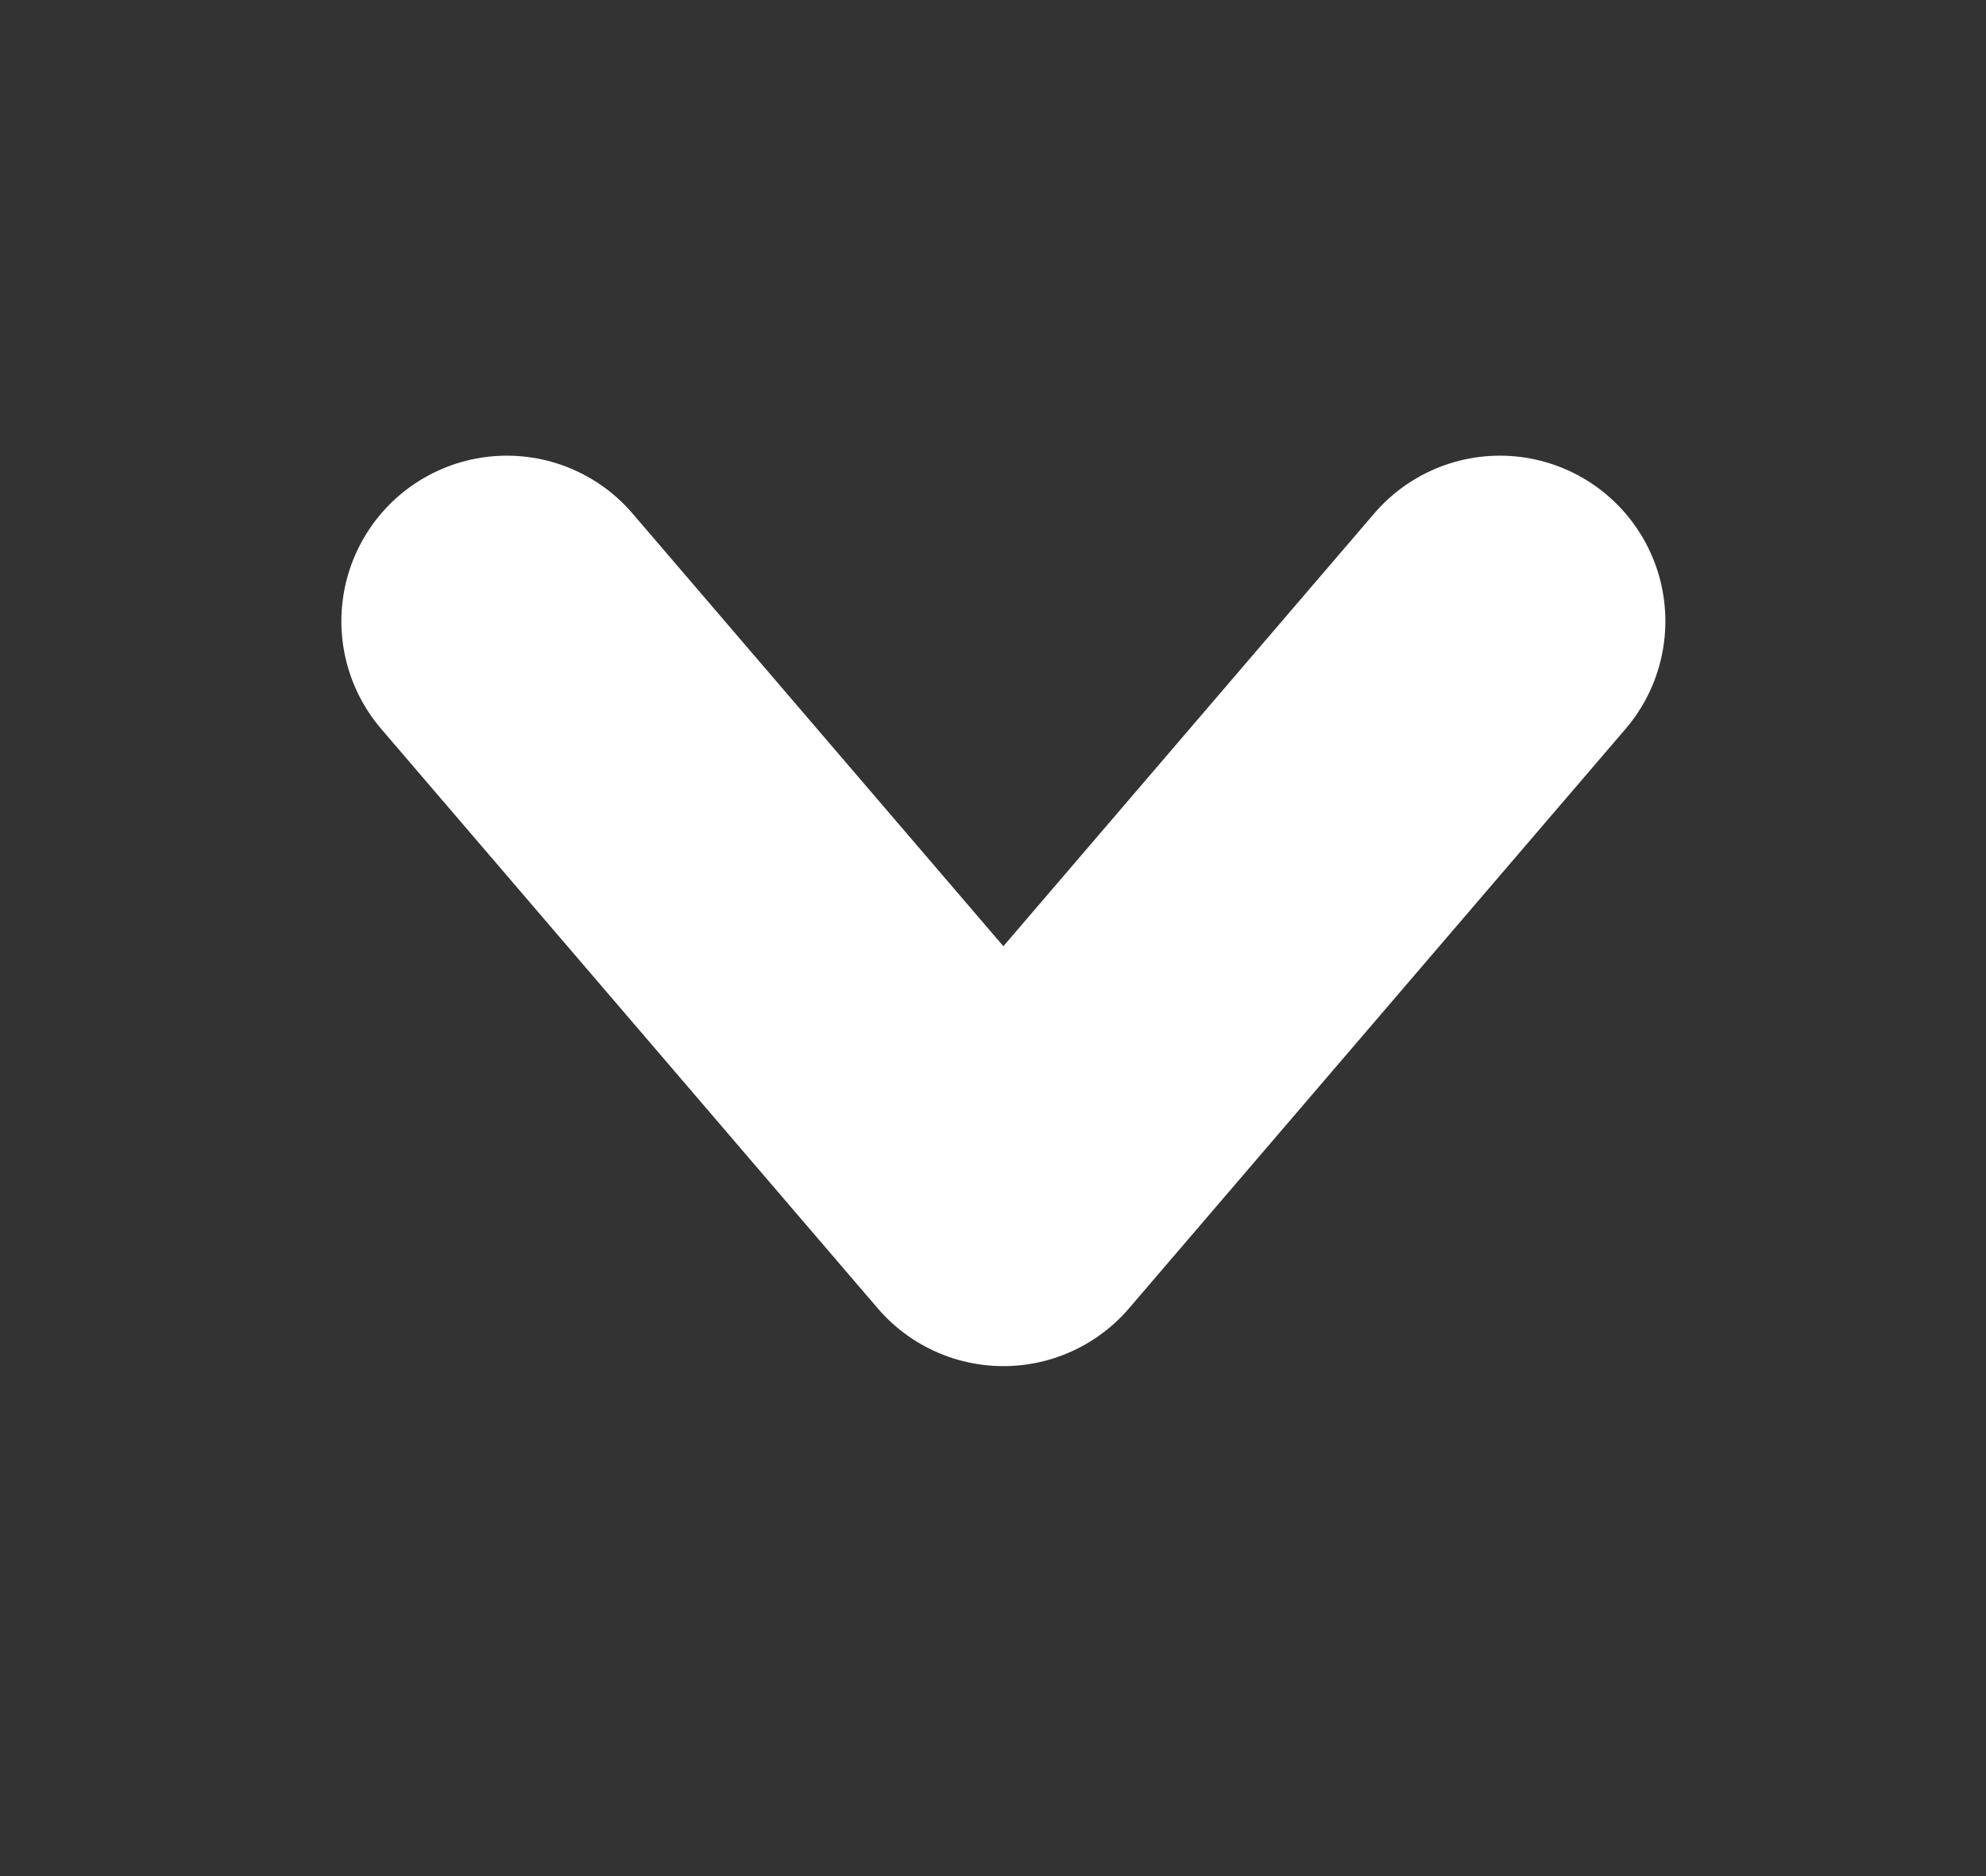
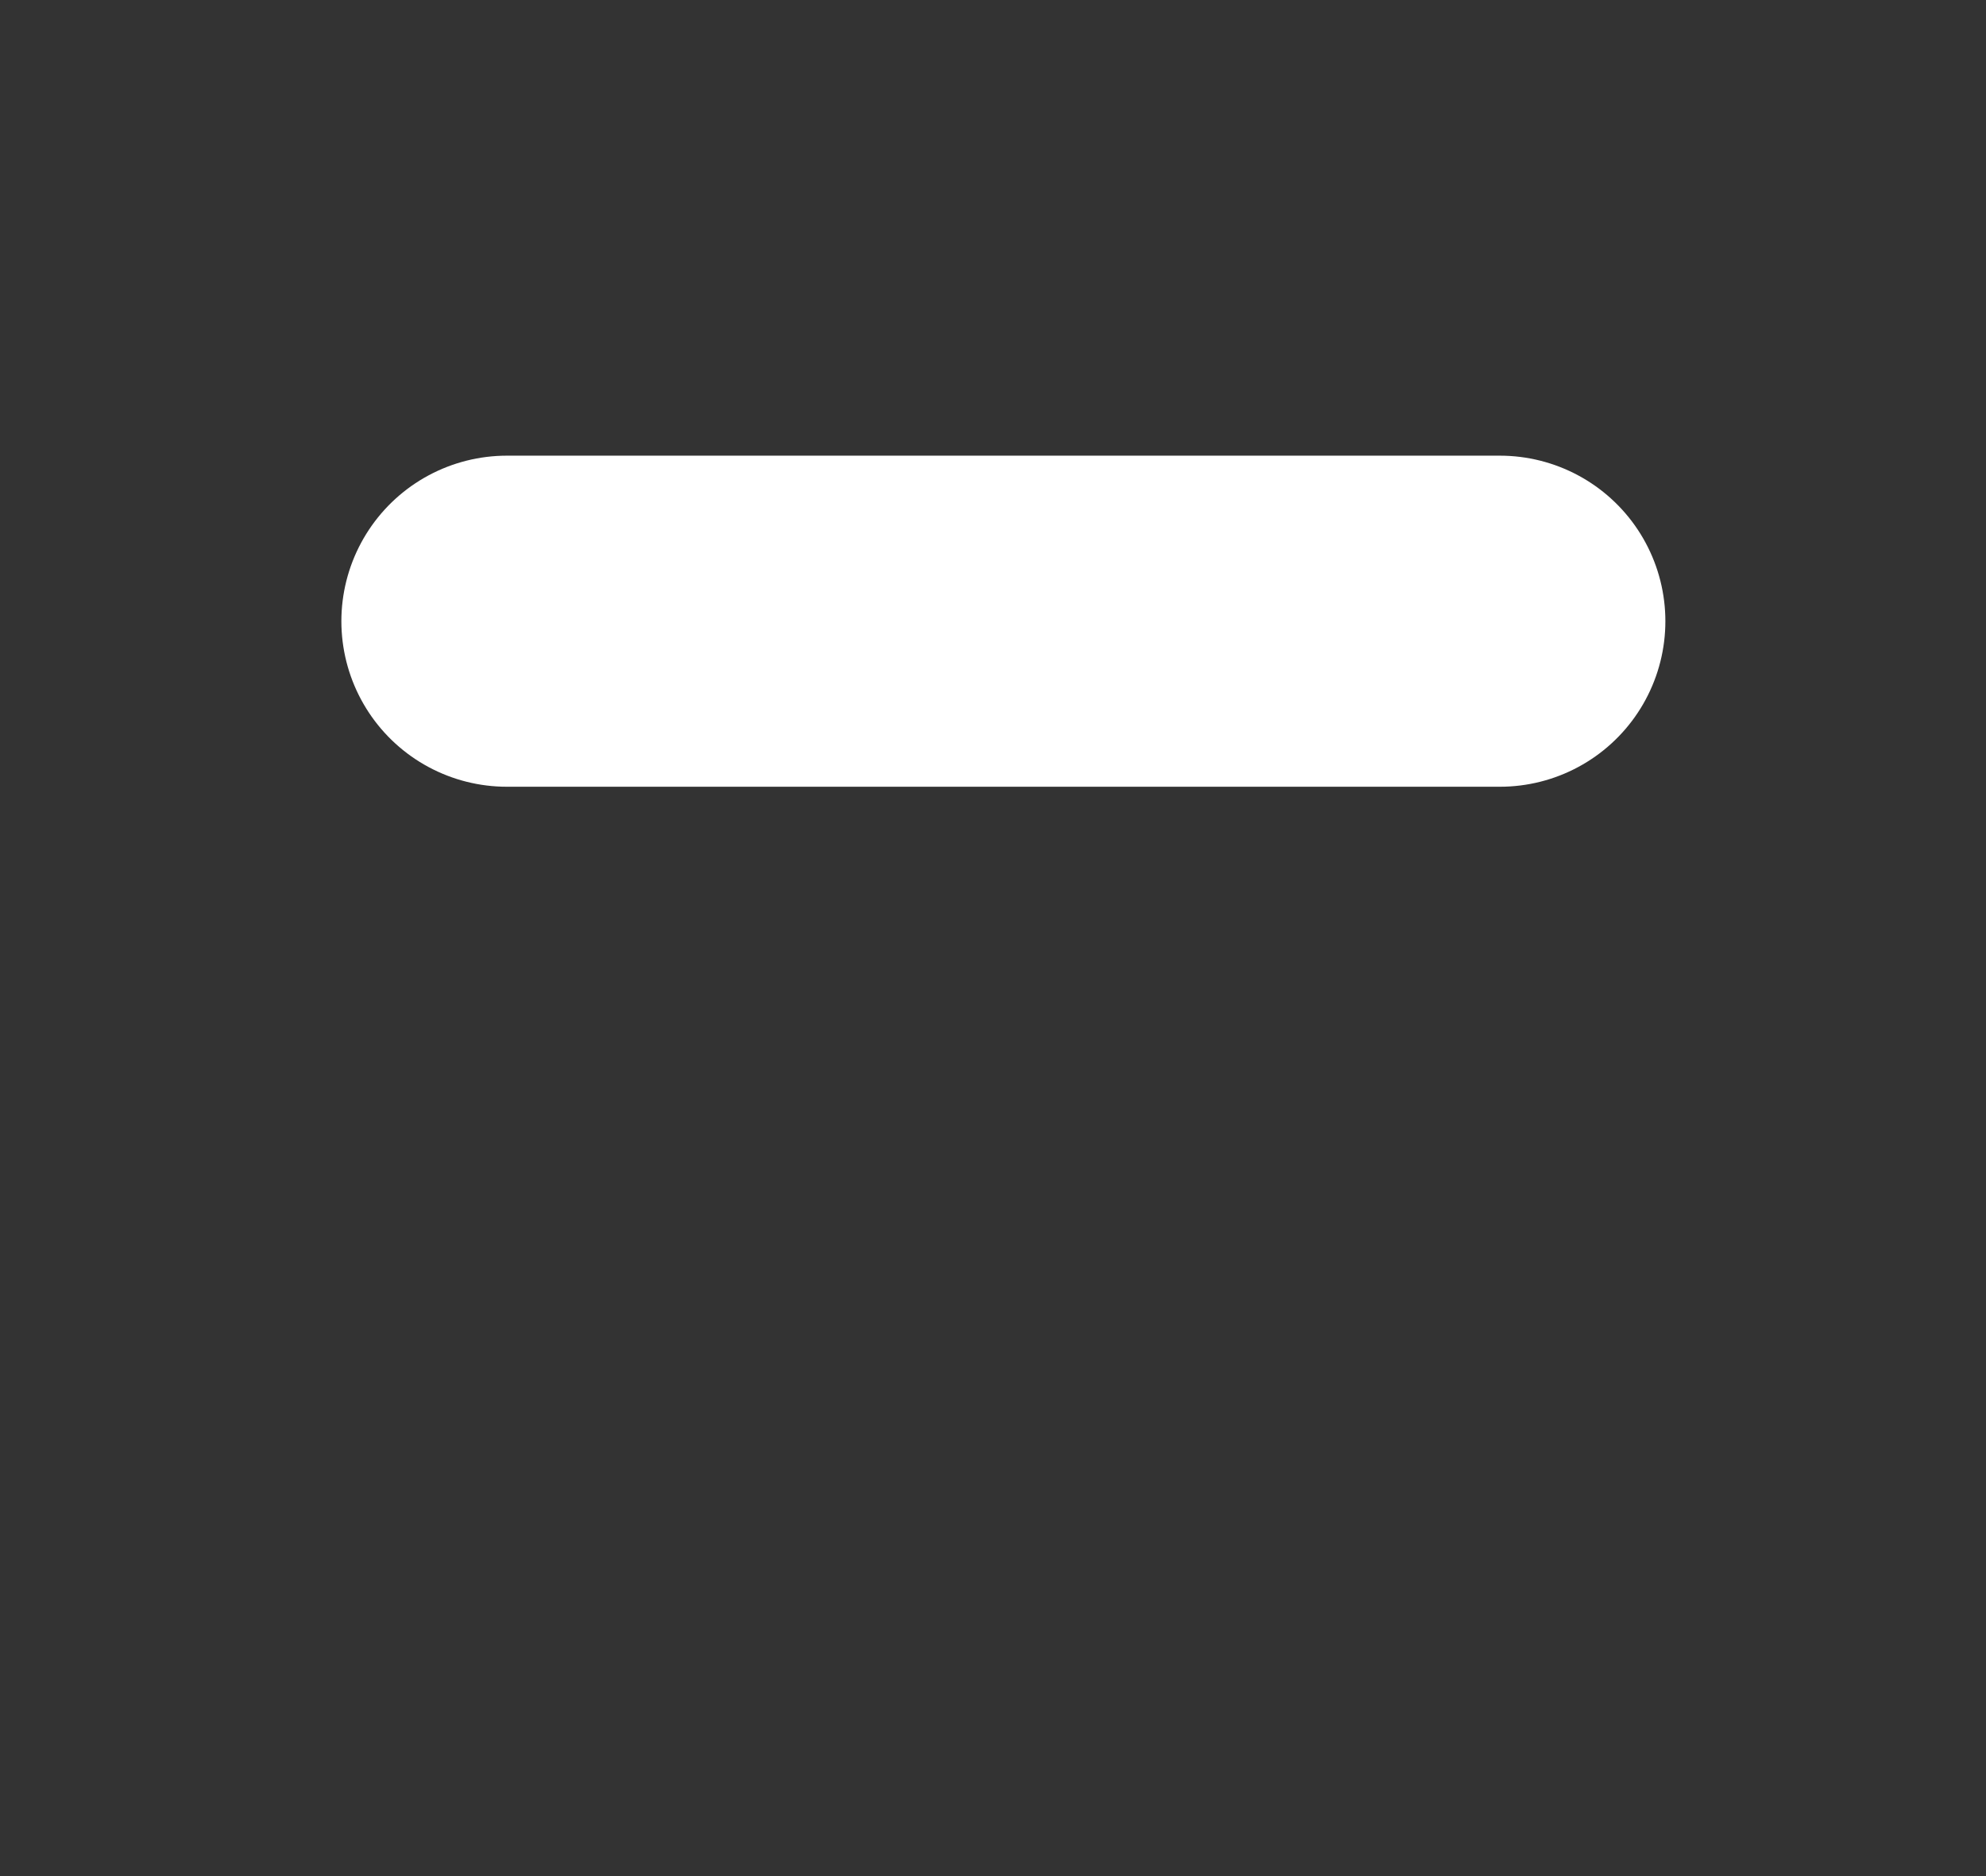
<svg xmlns="http://www.w3.org/2000/svg" width="18" height="17" viewBox="0 0 18 17" fill="none">
  <rect x="0" y="0" width="18" height="17" fill="#333333" stroke="none" />
-   <path d="M4.594 5.629L9.094 10.879L13.594 5.629" stroke="white" stroke-width="3" stroke-linecap="round" stroke-linejoin="round" />
+   <path d="M4.594 5.629L13.594 5.629" stroke="white" stroke-width="3" stroke-linecap="round" stroke-linejoin="round" />
</svg>